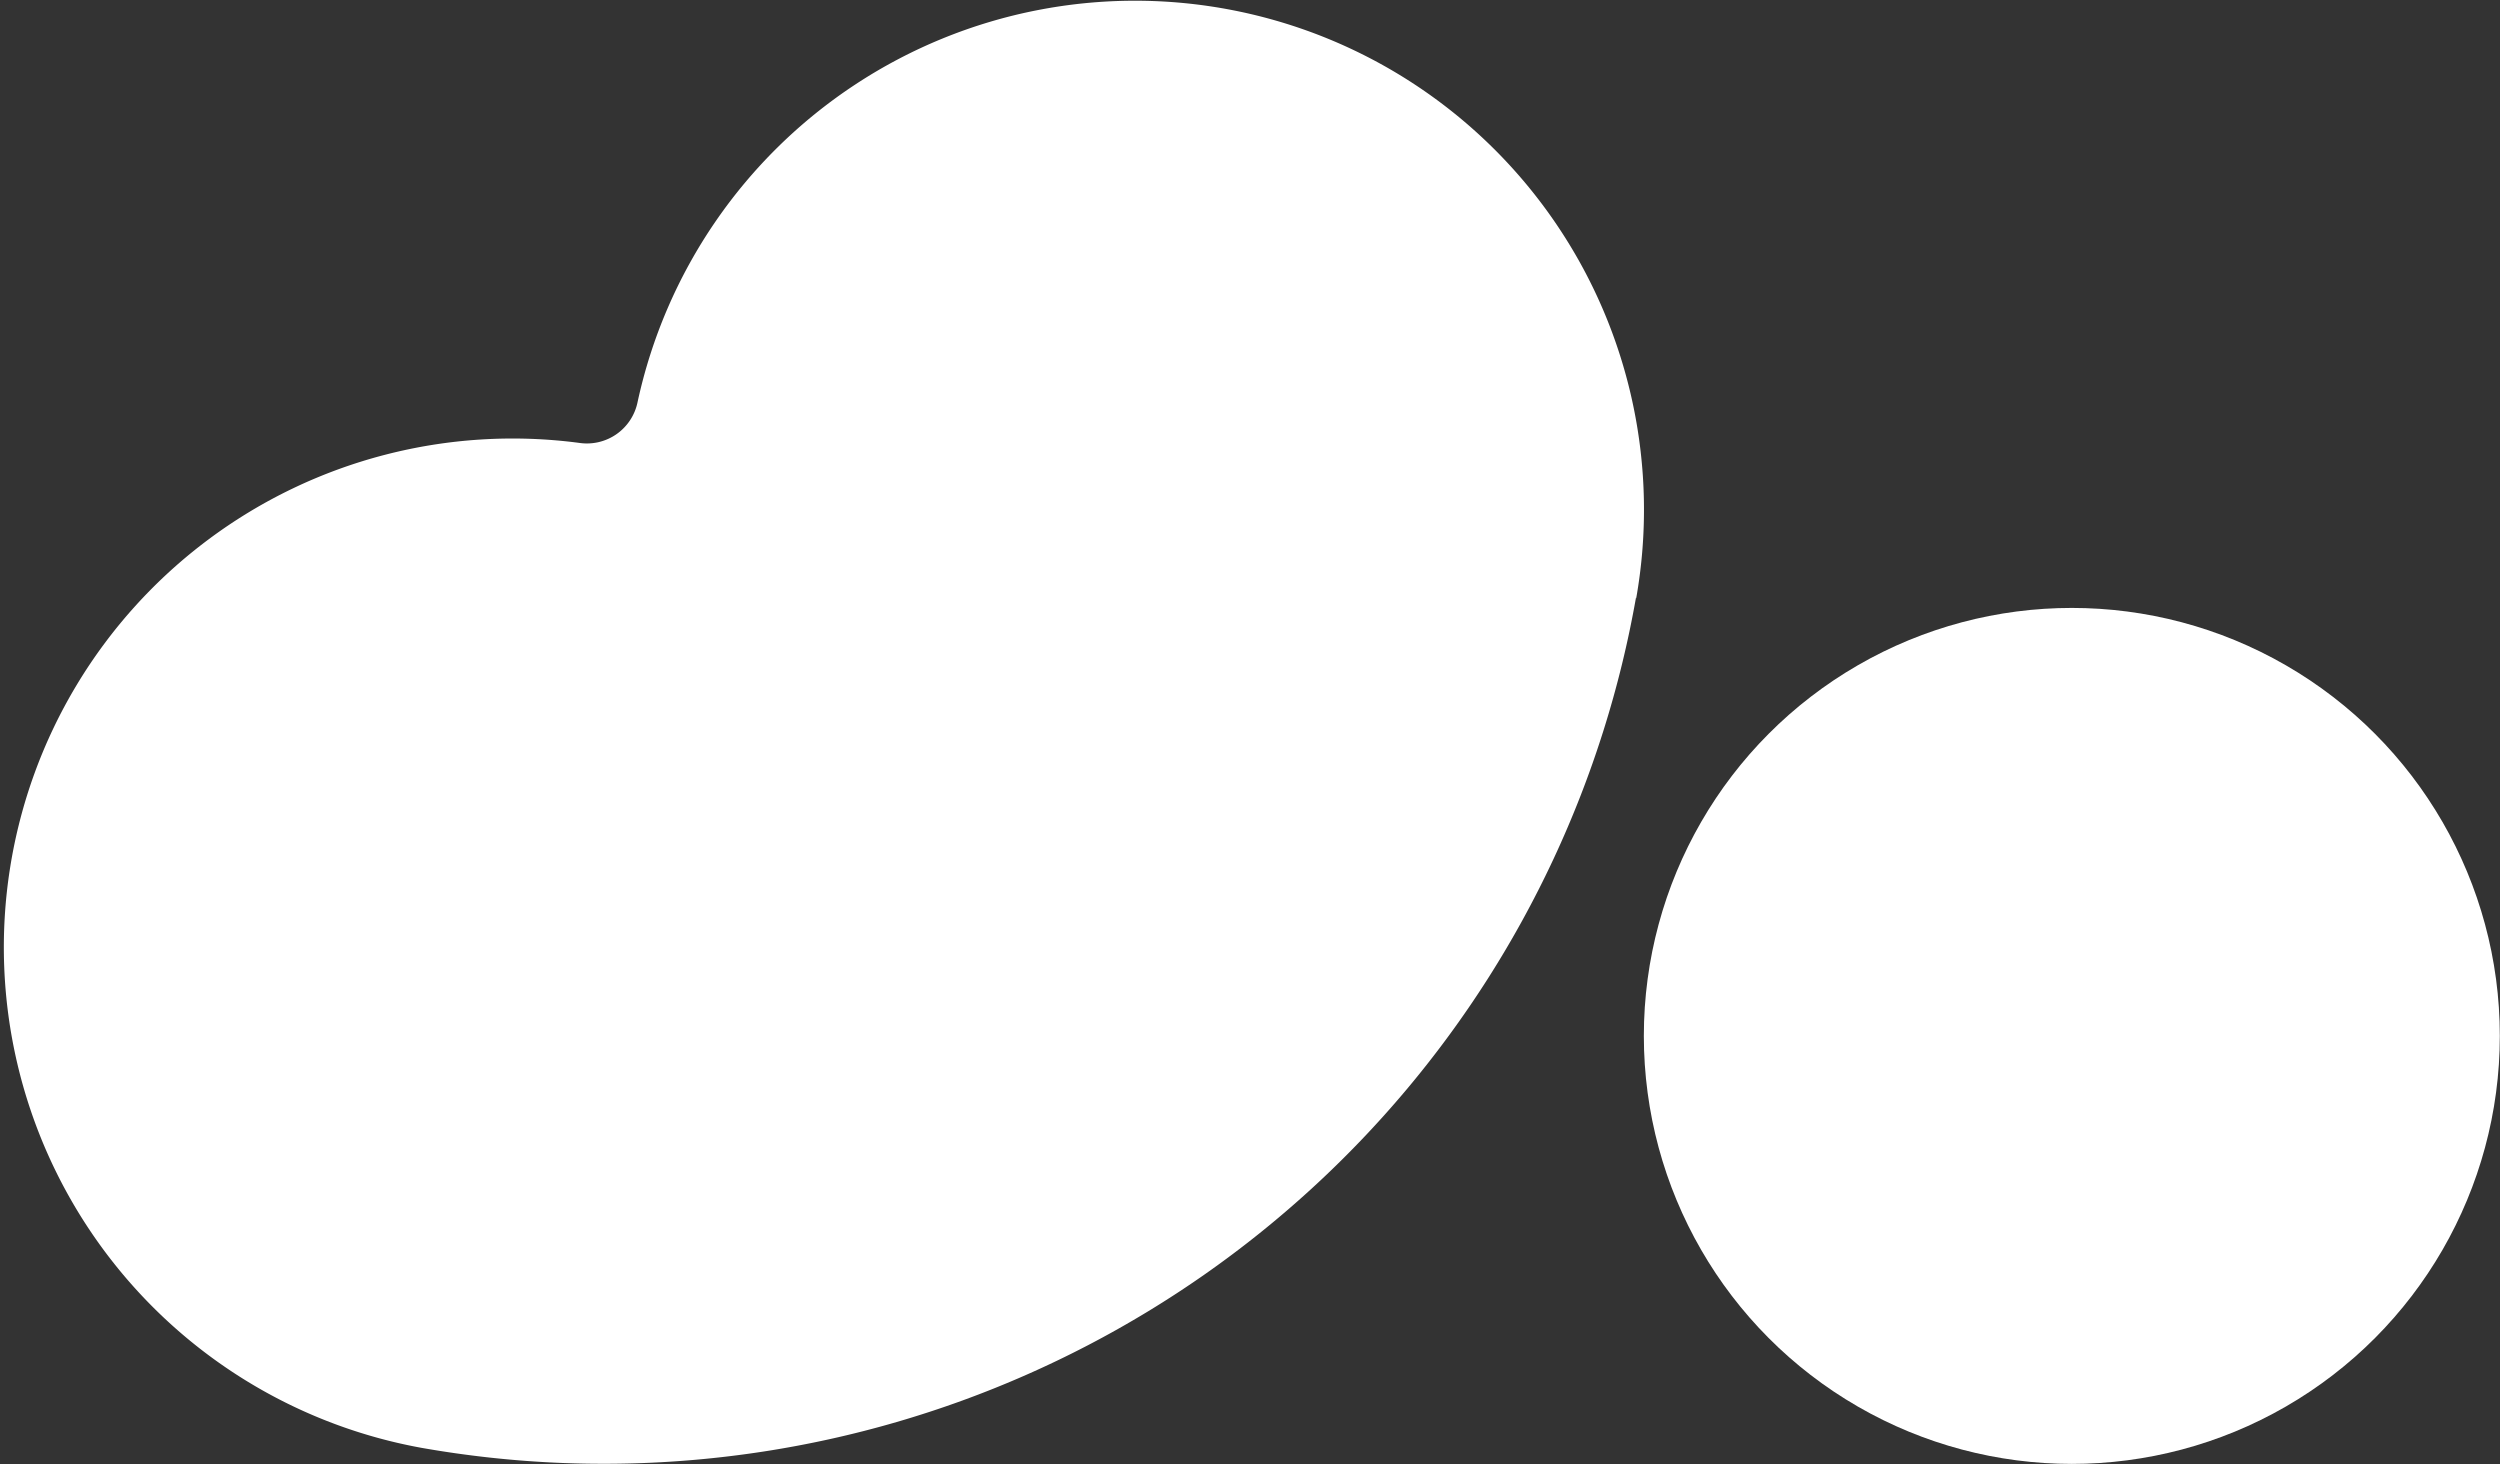
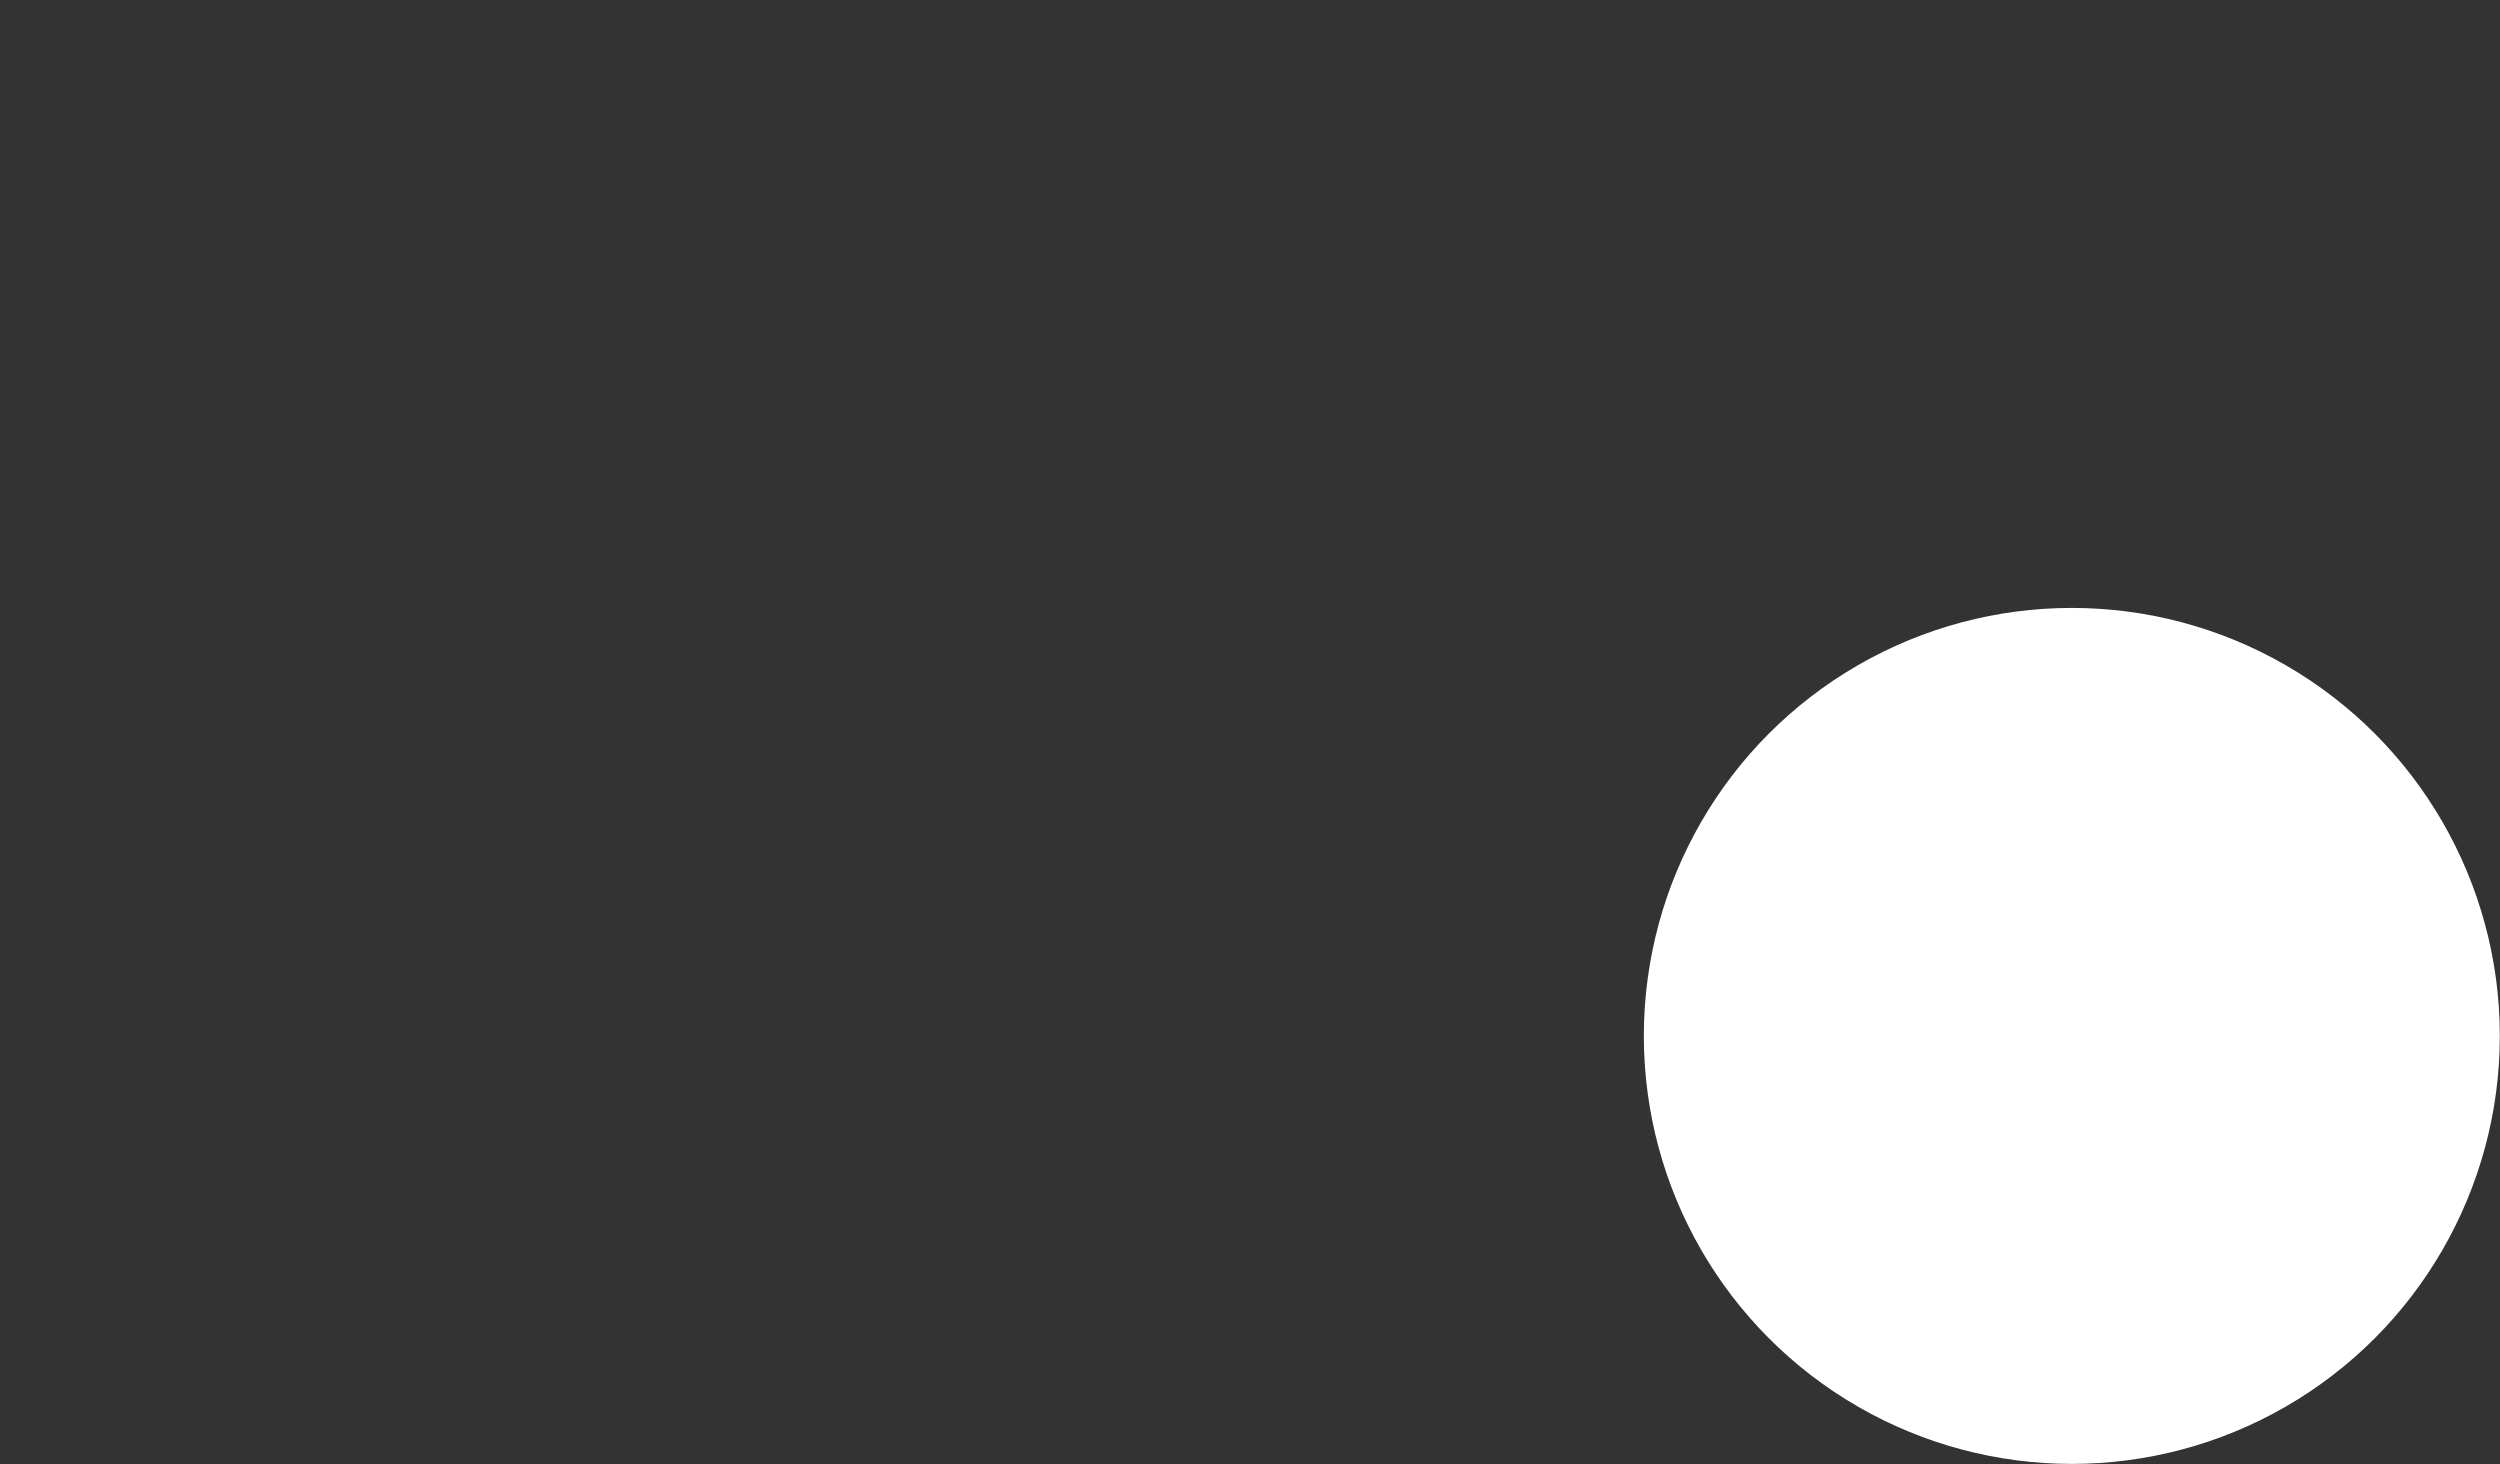
<svg xmlns="http://www.w3.org/2000/svg" viewBox="0 0 140.19 82.1">
  <rect x="0" y="0" width="140.19" height="82.1" fill="#333333" stroke="none" />
  <defs>
    <style>.cls-1{fill:#fff;}</style>
  </defs>
  <g id="Layer_2" data-name="Layer 2">
    <g id="Layer_1-2" data-name="Layer 1">
-       <path class="cls-1" d="M91.74,33.51h0a58.78,58.78,0,0,1-68.1,47.68h0a28.53,28.53,0,0,1,8.87-56.35,2.9,2.9,0,0,0,3.24-2.28,28.54,28.54,0,0,1,56,11Z" />
      <circle class="cls-1" cx="116.18" cy="58.09" r="24" />
    </g>
  </g>
</svg>